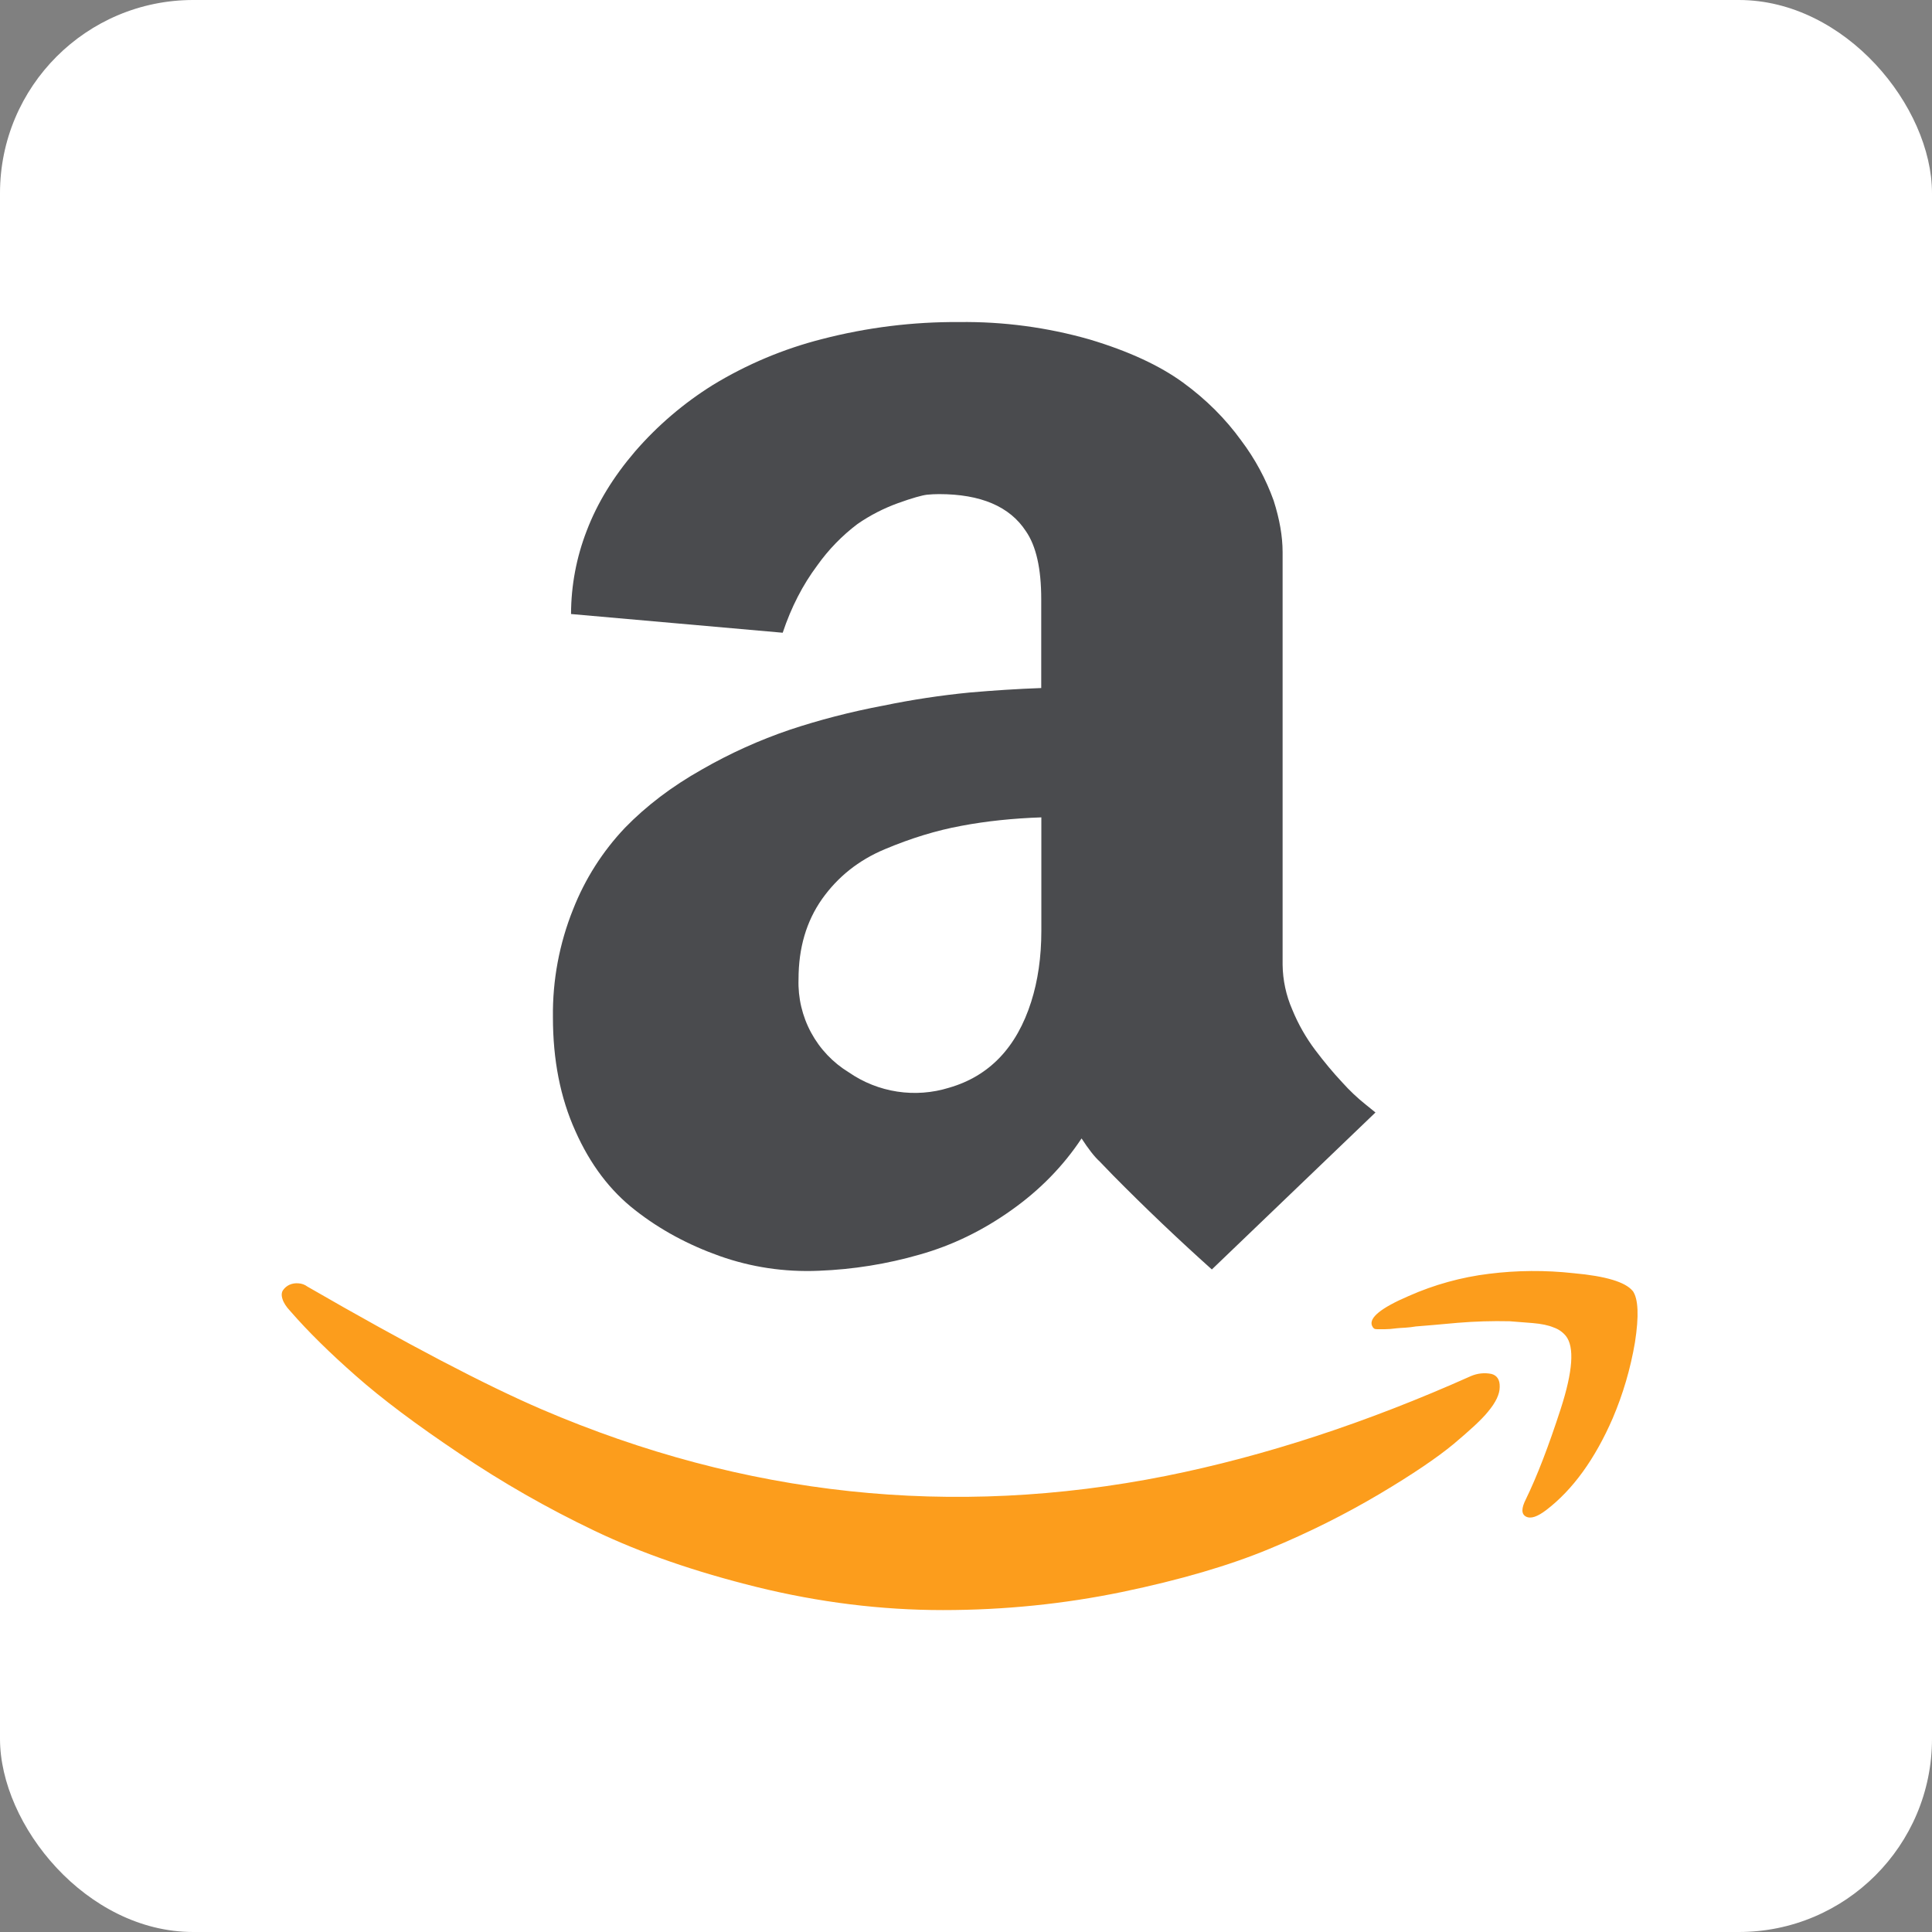
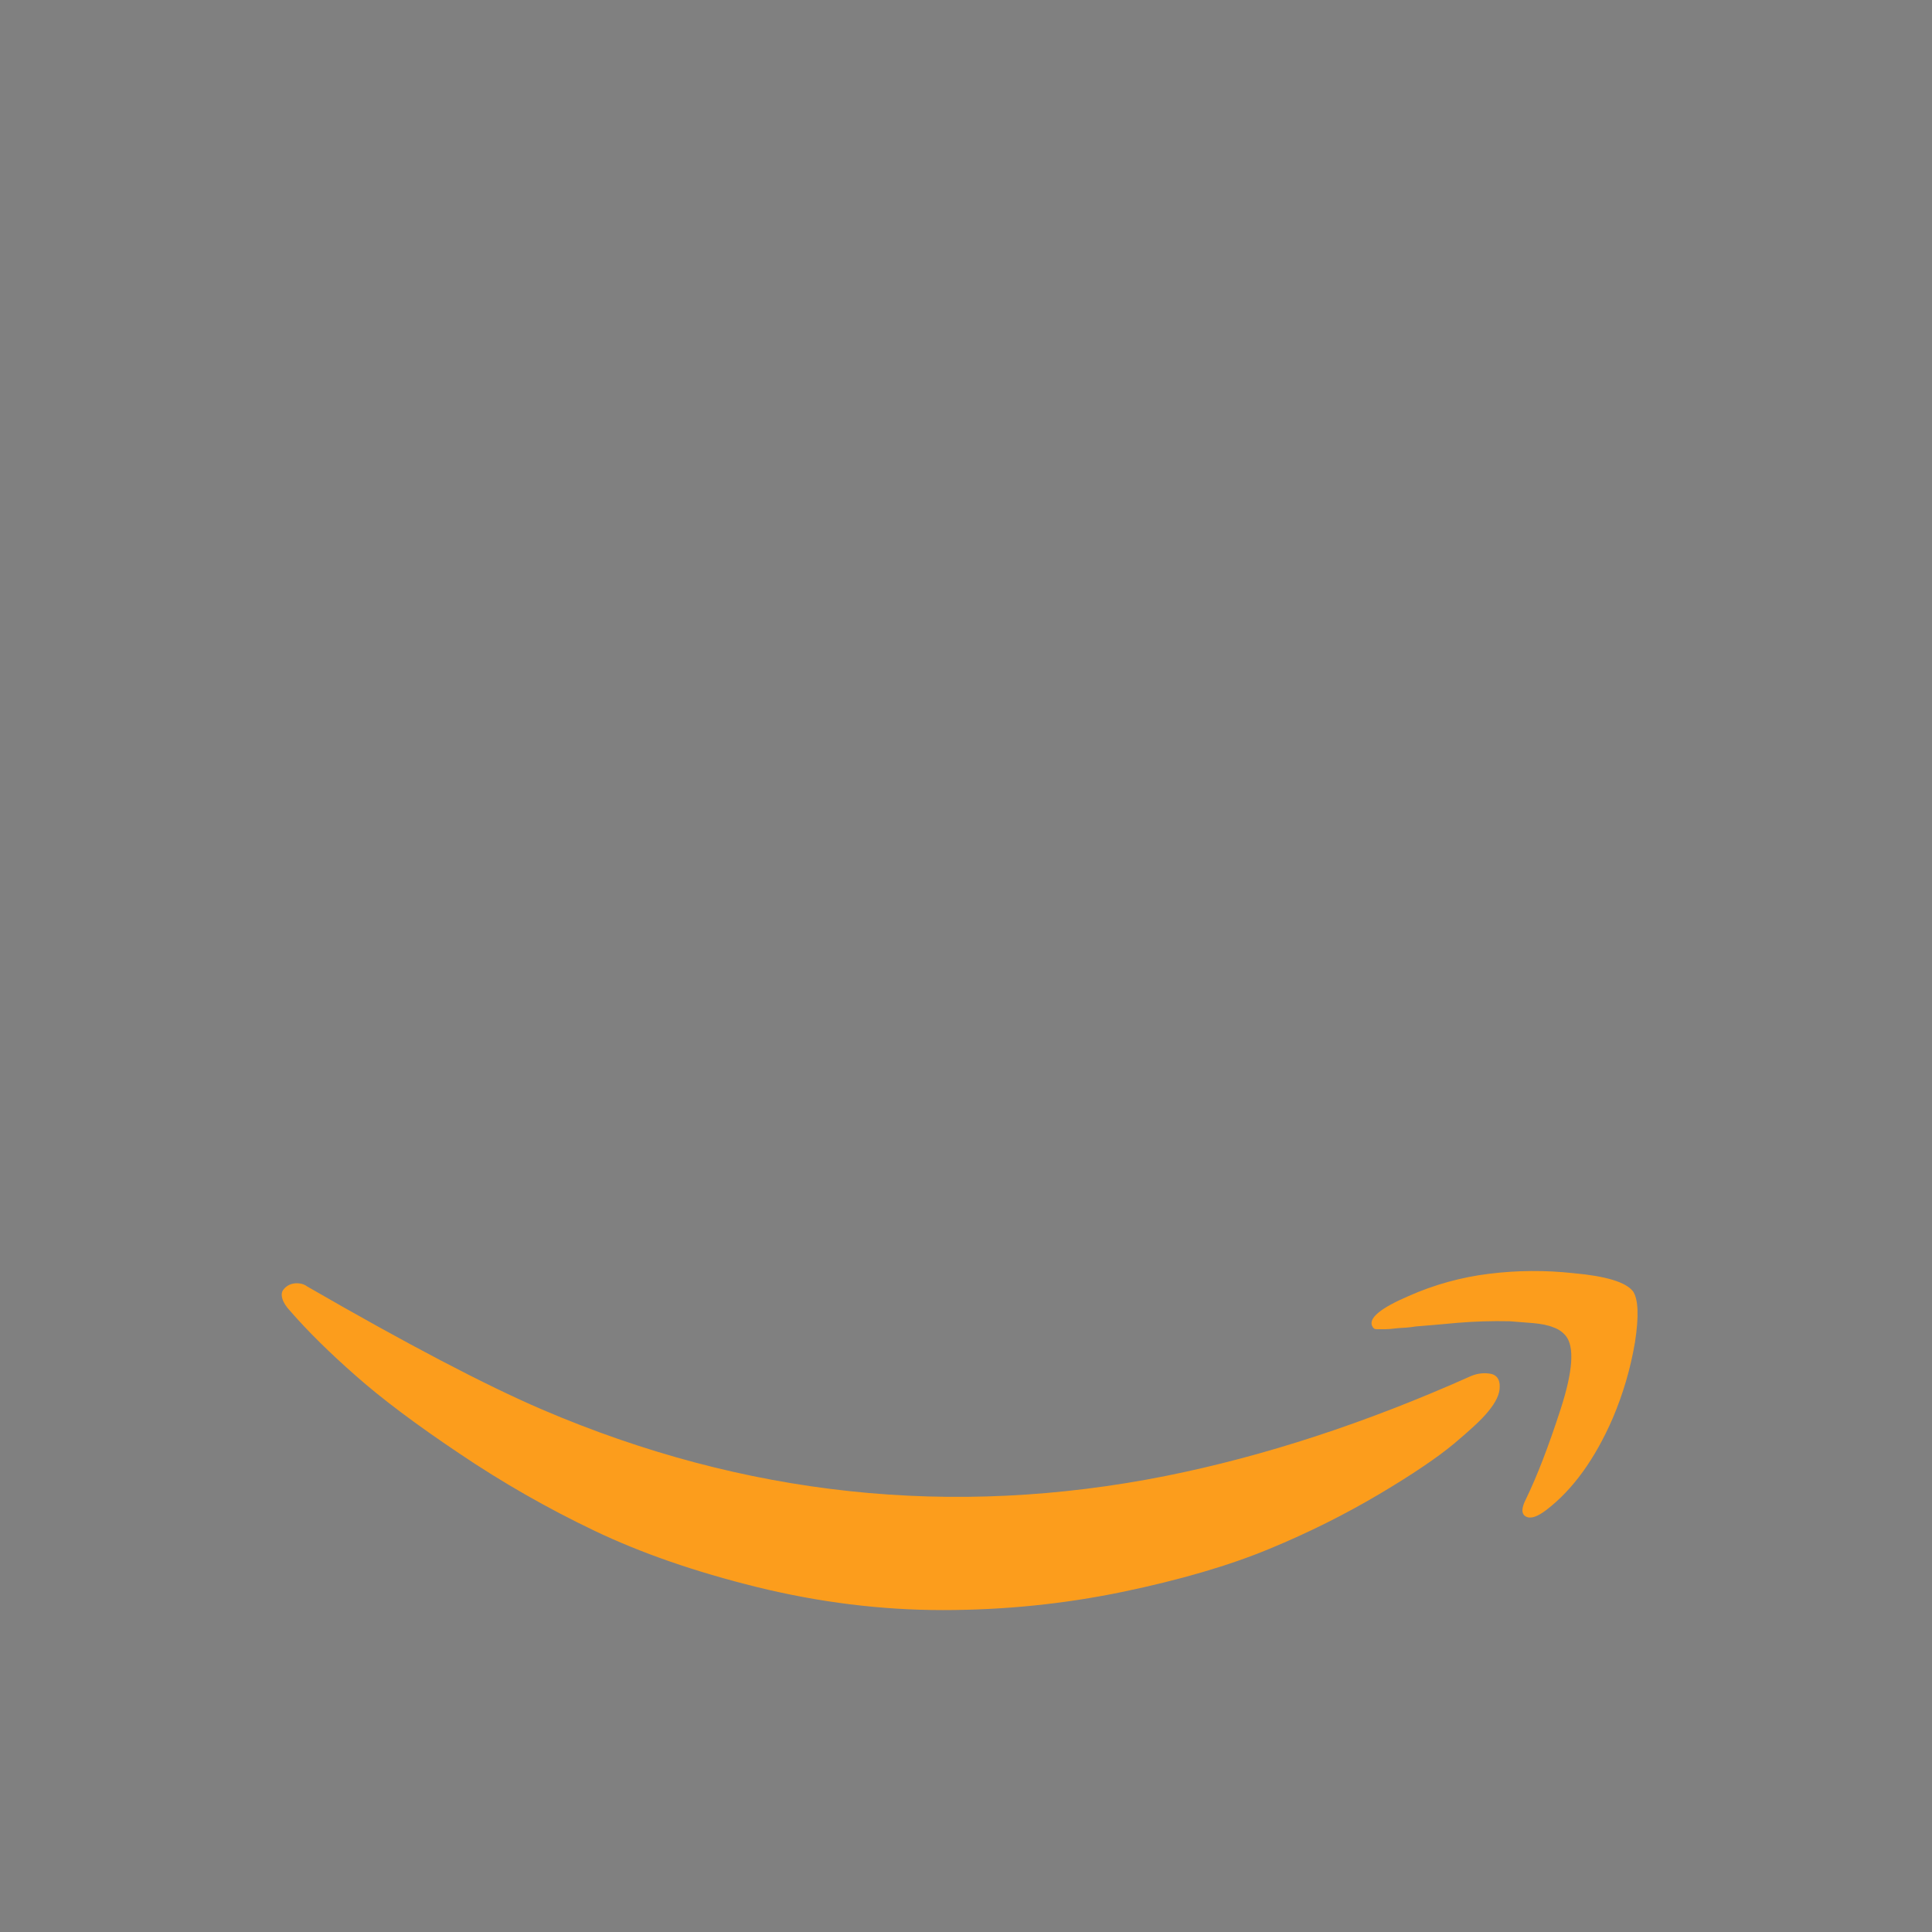
<svg xmlns="http://www.w3.org/2000/svg" width="120" height="120" viewBox="0 0 120 120" fill="none">
  <rect x="0" y="0" width="120" height="120" fill="#808080" stroke="none" />
-   <rect width="120" height="120" rx="12" fill="white" />
  <path d="M92.625 85.335C92.201 85.252 91.762 85.299 91.365 85.47C84.87 88.373 78.548 90.443 72.413 91.673C59.153 94.313 46.23 92.933 33.653 87.54C30.165 86.04 25.305 83.498 19.095 79.913C18.933 79.79 18.736 79.719 18.533 79.71C18.343 79.692 18.152 79.723 17.978 79.8C17.822 79.872 17.688 79.983 17.588 80.123C17.49 80.258 17.468 80.438 17.543 80.678C17.61 80.903 17.768 81.158 18.03 81.435C19.125 82.695 20.49 84.038 22.103 85.455C23.715 86.88 25.853 88.485 28.53 90.278C31.193 92.078 33.99 93.675 36.893 95.063C39.803 96.458 43.178 97.628 47.033 98.58C50.88 99.525 54.728 100.005 58.568 100.005C62.393 100.005 66.105 99.623 69.698 98.88C73.305 98.13 76.35 97.238 78.825 96.21C81.3 95.19 83.573 94.043 85.665 92.805C87.75 91.568 89.288 90.518 90.293 89.685C91.298 88.838 92.018 88.185 92.423 87.683C92.91 87.098 93.15 86.595 93.15 86.145C93.165 85.688 92.97 85.418 92.625 85.335ZM101.408 80.183C100.958 79.628 99.735 79.26 97.733 79.08C95.987 78.888 94.225 78.9 92.483 79.118C90.761 79.329 89.08 79.794 87.495 80.498C85.778 81.233 85.028 81.848 85.215 82.335L85.29 82.47L85.388 82.545L85.538 82.56H86.018L86.355 82.545L86.768 82.5C86.895 82.493 87.075 82.47 87.308 82.463C87.519 82.449 87.729 82.424 87.938 82.388L89.025 82.298L90.533 82.163C91.605 82.074 92.682 82.041 93.758 82.065L95.198 82.178C95.738 82.223 96.173 82.313 96.51 82.455C96.804 82.557 97.064 82.739 97.26 82.98C97.8 83.663 97.695 85.17 96.938 87.51C96.18 89.85 95.46 91.71 94.785 93.098C94.485 93.683 94.485 94.043 94.785 94.2C95.085 94.35 95.49 94.208 96.045 93.788C97.688 92.528 99.06 90.638 100.17 88.088C100.808 86.588 101.273 85.013 101.55 83.378C101.805 81.735 101.76 80.678 101.415 80.183H101.408Z" fill="#FC9D1C" />
-   <path d="M60.233 43.013C58.437 43.189 56.652 43.459 54.885 43.823C52.785 44.22 50.85 44.73 49.065 45.323C47.164 45.968 45.331 46.797 43.59 47.798C41.715 48.855 40.133 50.063 38.82 51.413C37.428 52.879 36.333 54.6 35.595 56.483C34.74 58.611 34.315 60.887 34.343 63.18C34.343 65.828 34.8 68.175 35.738 70.253C36.66 72.33 37.898 73.958 39.45 75.165C40.995 76.38 42.758 77.325 44.7 78.015C46.65 78.705 48.713 79.02 50.85 78.93C52.995 78.848 55.088 78.51 57.12 77.925C59.145 77.355 61.05 76.425 62.82 75.165C64.59 73.913 66.045 72.42 67.178 70.71C67.598 71.355 67.965 71.835 68.303 72.143L69.143 73.013C71.125 75.02 73.169 76.966 75.27 78.848L85.433 69.098L84.848 68.625C84.317 68.203 83.823 67.736 83.37 67.23C82.808 66.63 82.245 65.955 81.698 65.228C81.113 64.453 80.632 63.606 80.265 62.708C79.882 61.829 79.678 60.883 79.665 59.925V34.298C79.665 33.308 79.478 32.25 79.11 31.095C78.63 29.756 77.95 28.496 77.093 27.36C76.118 26.01 74.918 24.81 73.478 23.76C72.023 22.703 70.103 21.81 67.673 21.083C65.042 20.332 62.316 19.969 59.58 20.003C56.706 19.983 53.842 20.339 51.06 21.06C48.671 21.667 46.386 22.628 44.28 23.91C42.47 25.038 40.839 26.431 39.443 28.043C38.093 29.618 37.095 31.253 36.443 32.963C35.803 34.613 35.472 36.367 35.468 38.138L48.615 39.3C49.148 37.703 49.868 36.315 50.76 35.123C51.458 34.139 52.303 33.269 53.265 32.543C54.045 32.003 54.885 31.575 55.77 31.253C56.663 30.93 57.27 30.765 57.57 30.728C57.819 30.703 58.07 30.691 58.32 30.69C60.915 30.69 62.715 31.455 63.72 32.993C64.358 33.915 64.673 35.318 64.673 37.215V42.735C63.188 42.788 61.71 42.885 60.233 43.013ZM64.68 57.825C64.68 59.445 64.463 60.923 64.05 62.22C63.15 65.055 61.448 66.84 58.95 67.56C57.908 67.884 56.806 67.966 55.728 67.801C54.649 67.636 53.623 67.228 52.725 66.608C51.739 66.007 50.929 65.155 50.38 64.139C49.83 63.123 49.56 61.98 49.598 60.825C49.598 58.875 50.085 57.225 51.06 55.838C52.035 54.465 53.325 53.43 54.953 52.748C56.573 52.065 58.163 51.578 59.715 51.293C61.268 51 62.925 50.828 64.68 50.768V57.825Z" fill="#4A4B4E" />
</svg>